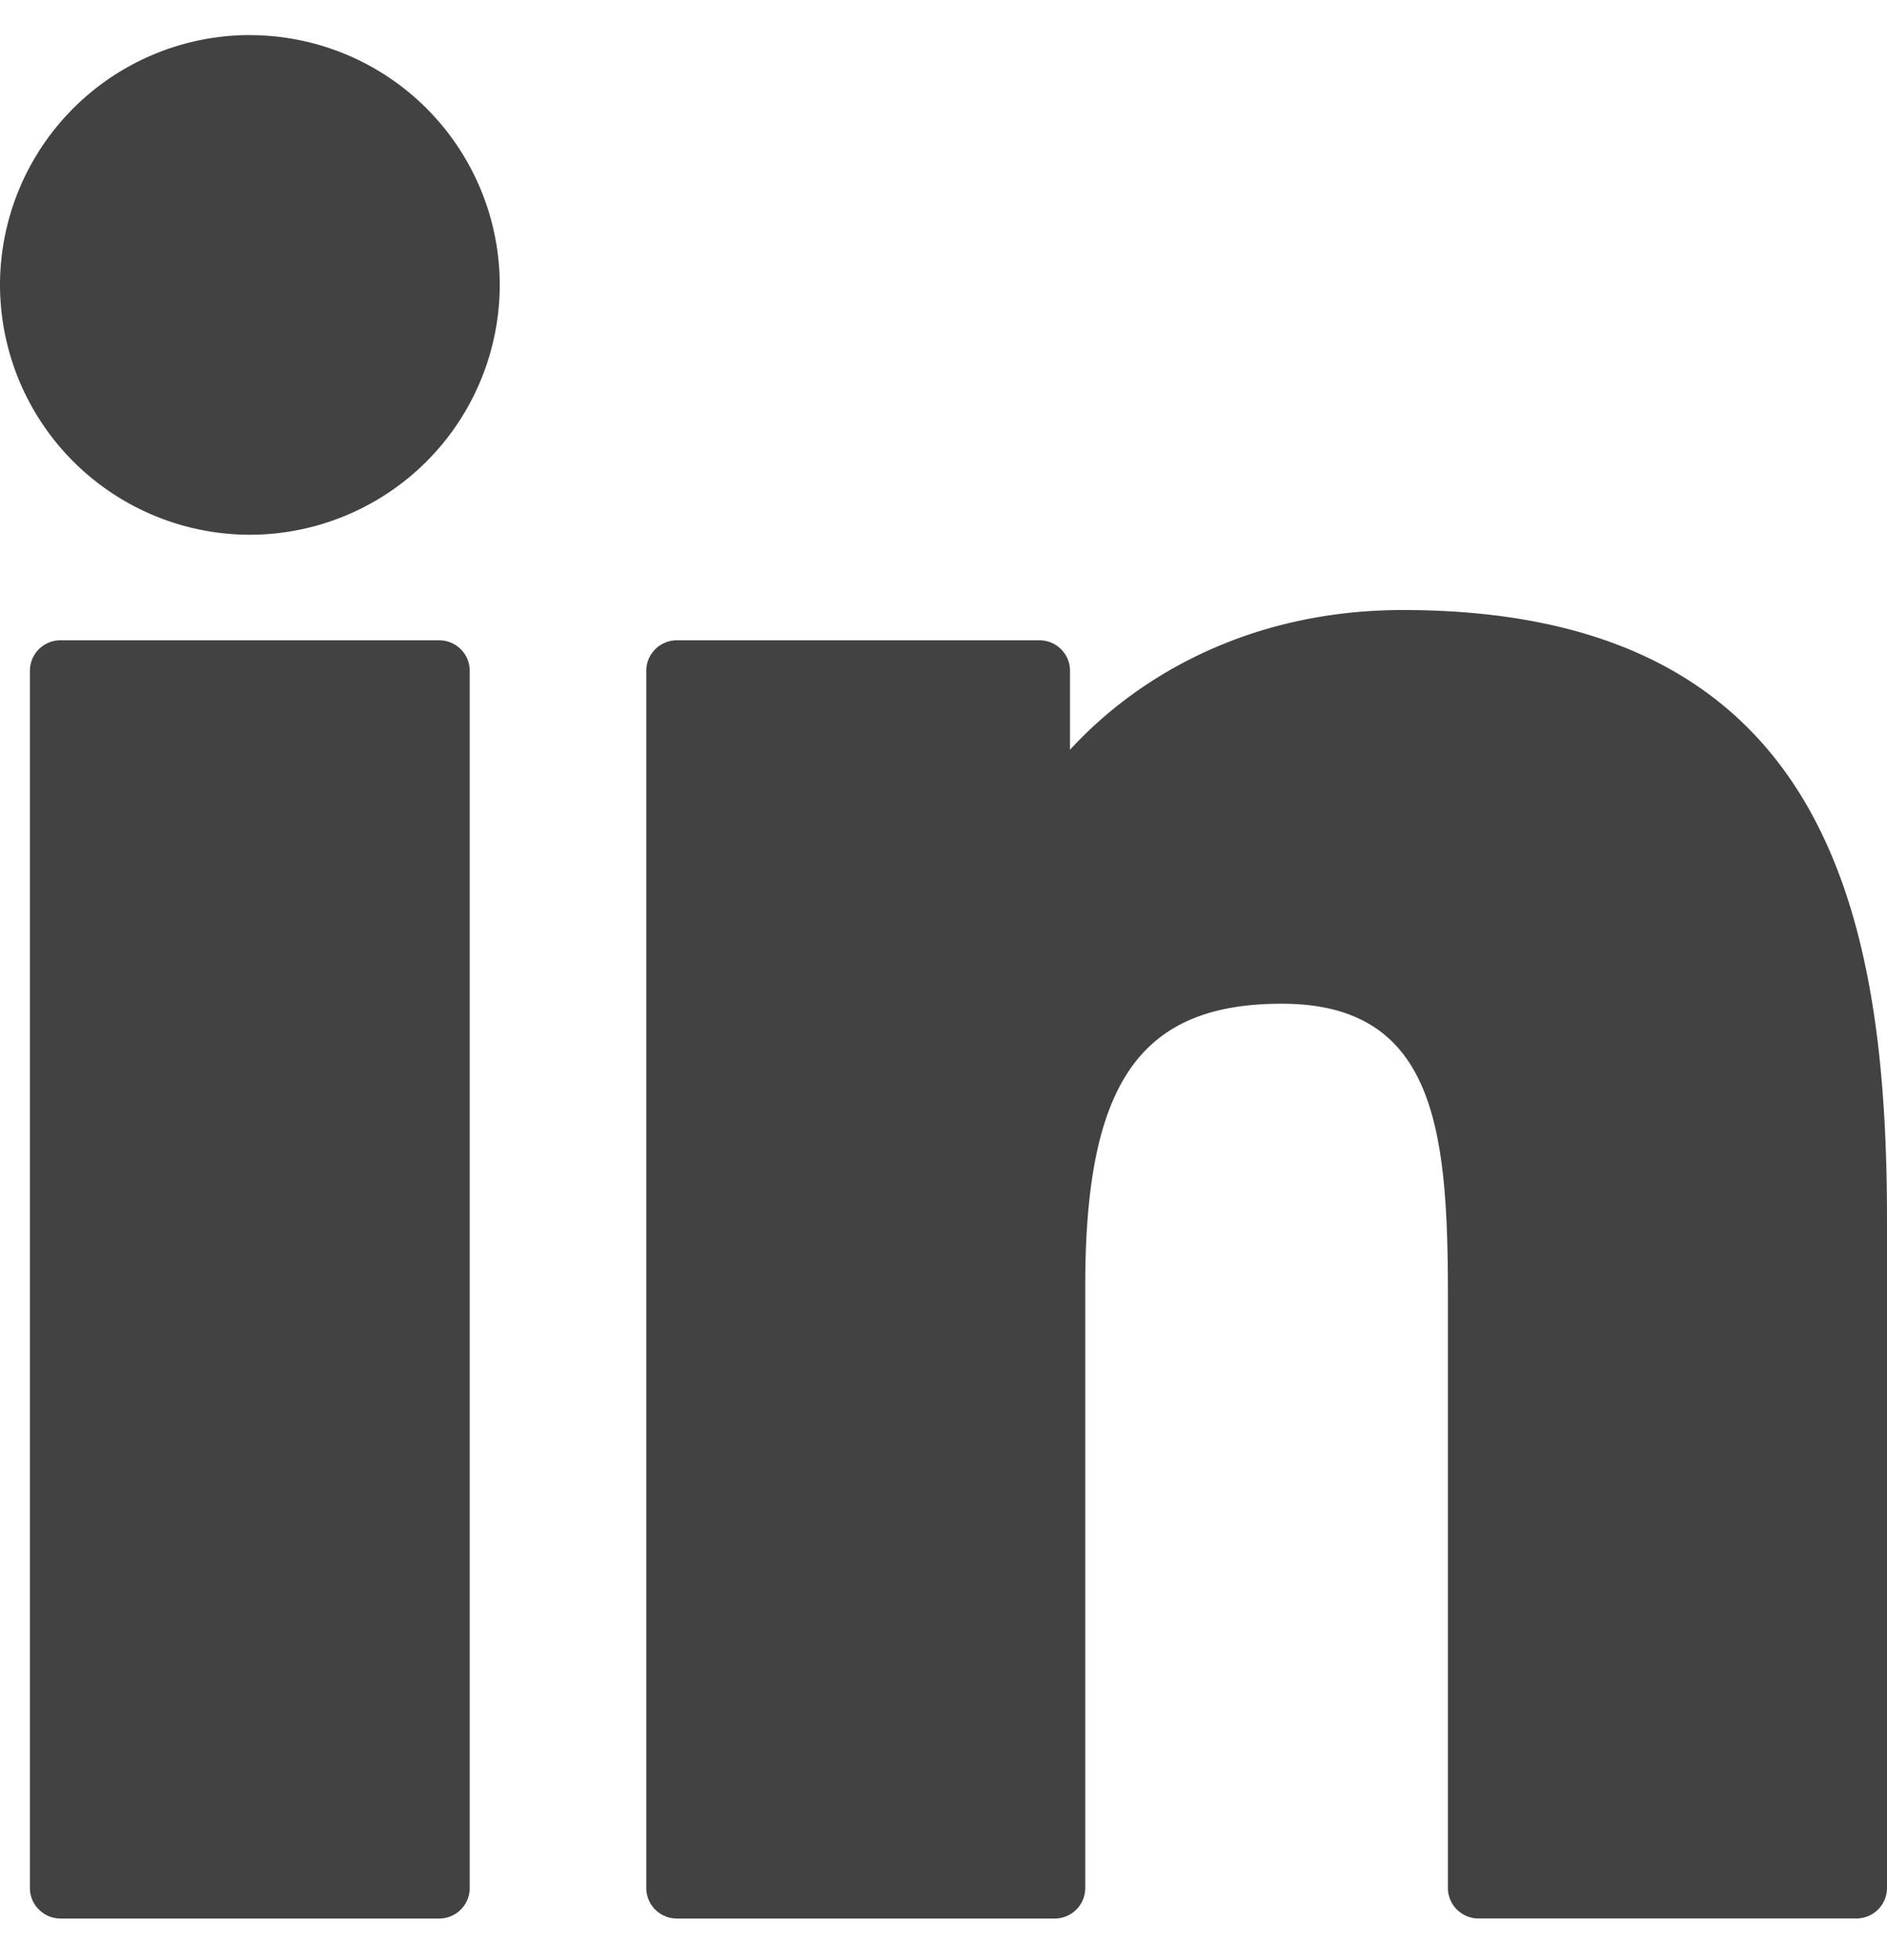
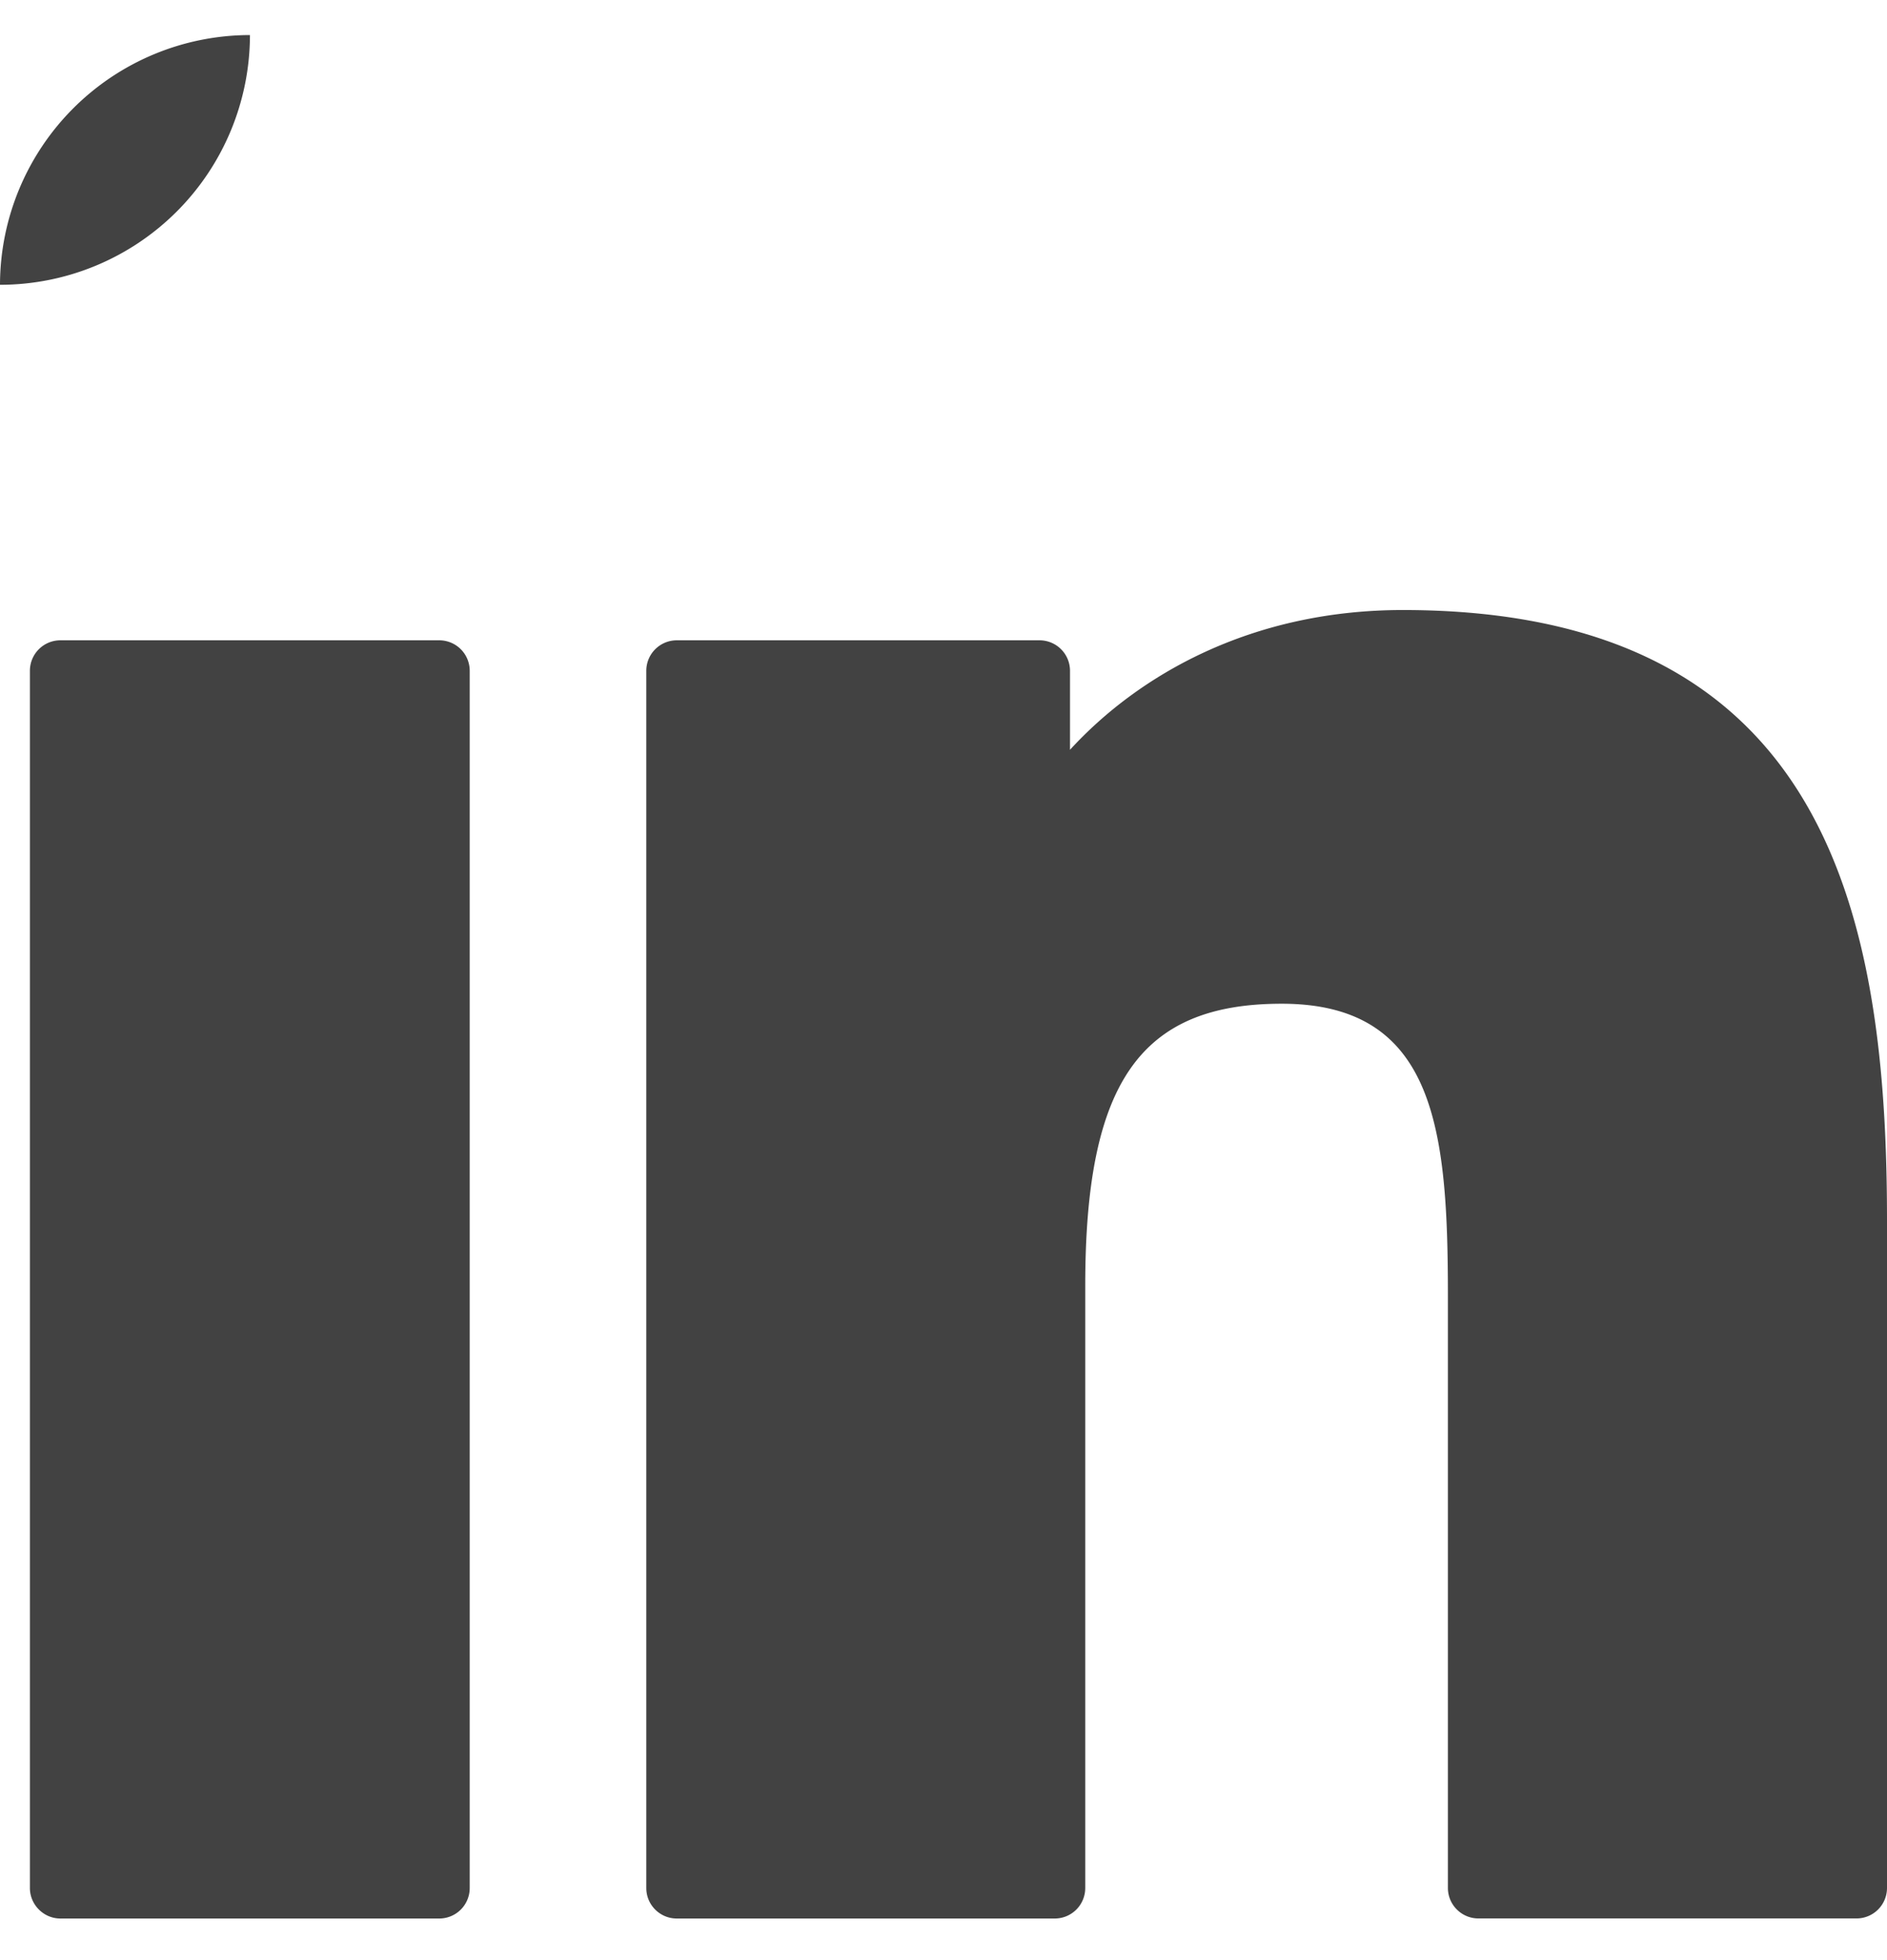
<svg xmlns="http://www.w3.org/2000/svg" width="26" height="27" viewBox="0 0 26 27" fill="none">
-   <path d="M6.052 8.82H.832a.42.42 0 0 0-.42.42v16.767c0 .23.19.42.42.42h5.22a.42.42 0 0 0 .42-.42V9.24a.42.42 0 0 0-.42-.42zM3.444.483A3.446 3.446 0 0 0 0 3.923a3.447 3.447 0 0 0 3.444 3.443 3.446 3.446 0 0 0 3.442-3.442A3.445 3.445 0 0 0 3.444.484zM19.33 8.403c-2.098 0-3.647.9-4.587 1.925v-1.09a.42.42 0 0 0-.42-.418H9.325a.42.42 0 0 0-.42.42v16.767c0 .232.188.42.42.42h5.208a.42.42 0 0 0 .42-.42V17.71c0-2.795.758-3.884 2.707-3.884 2.123 0 2.29 1.746 2.29 4.03v8.15c0 .233.19.42.42.42h5.21a.42.42 0 0 0 .42-.42V16.81c0-4.157-.793-8.407-6.67-8.407z" fill="#424242" />
+   <path d="M6.052 8.82H.832a.42.42 0 0 0-.42.42v16.767c0 .23.19.42.42.42h5.22a.42.42 0 0 0 .42-.42V9.24a.42.42 0 0 0-.42-.42zM3.444.483A3.446 3.446 0 0 0 0 3.923A3.445 3.445 0 0 0 3.444.484zM19.33 8.403c-2.098 0-3.647.9-4.587 1.925v-1.09a.42.42 0 0 0-.42-.418H9.325a.42.42 0 0 0-.42.42v16.767c0 .232.188.42.42.42h5.208a.42.42 0 0 0 .42-.42V17.71c0-2.795.758-3.884 2.707-3.884 2.123 0 2.29 1.746 2.29 4.03v8.15c0 .233.19.42.42.42h5.21a.42.42 0 0 0 .42-.42V16.81c0-4.157-.793-8.407-6.67-8.407z" fill="#424242" />
</svg>